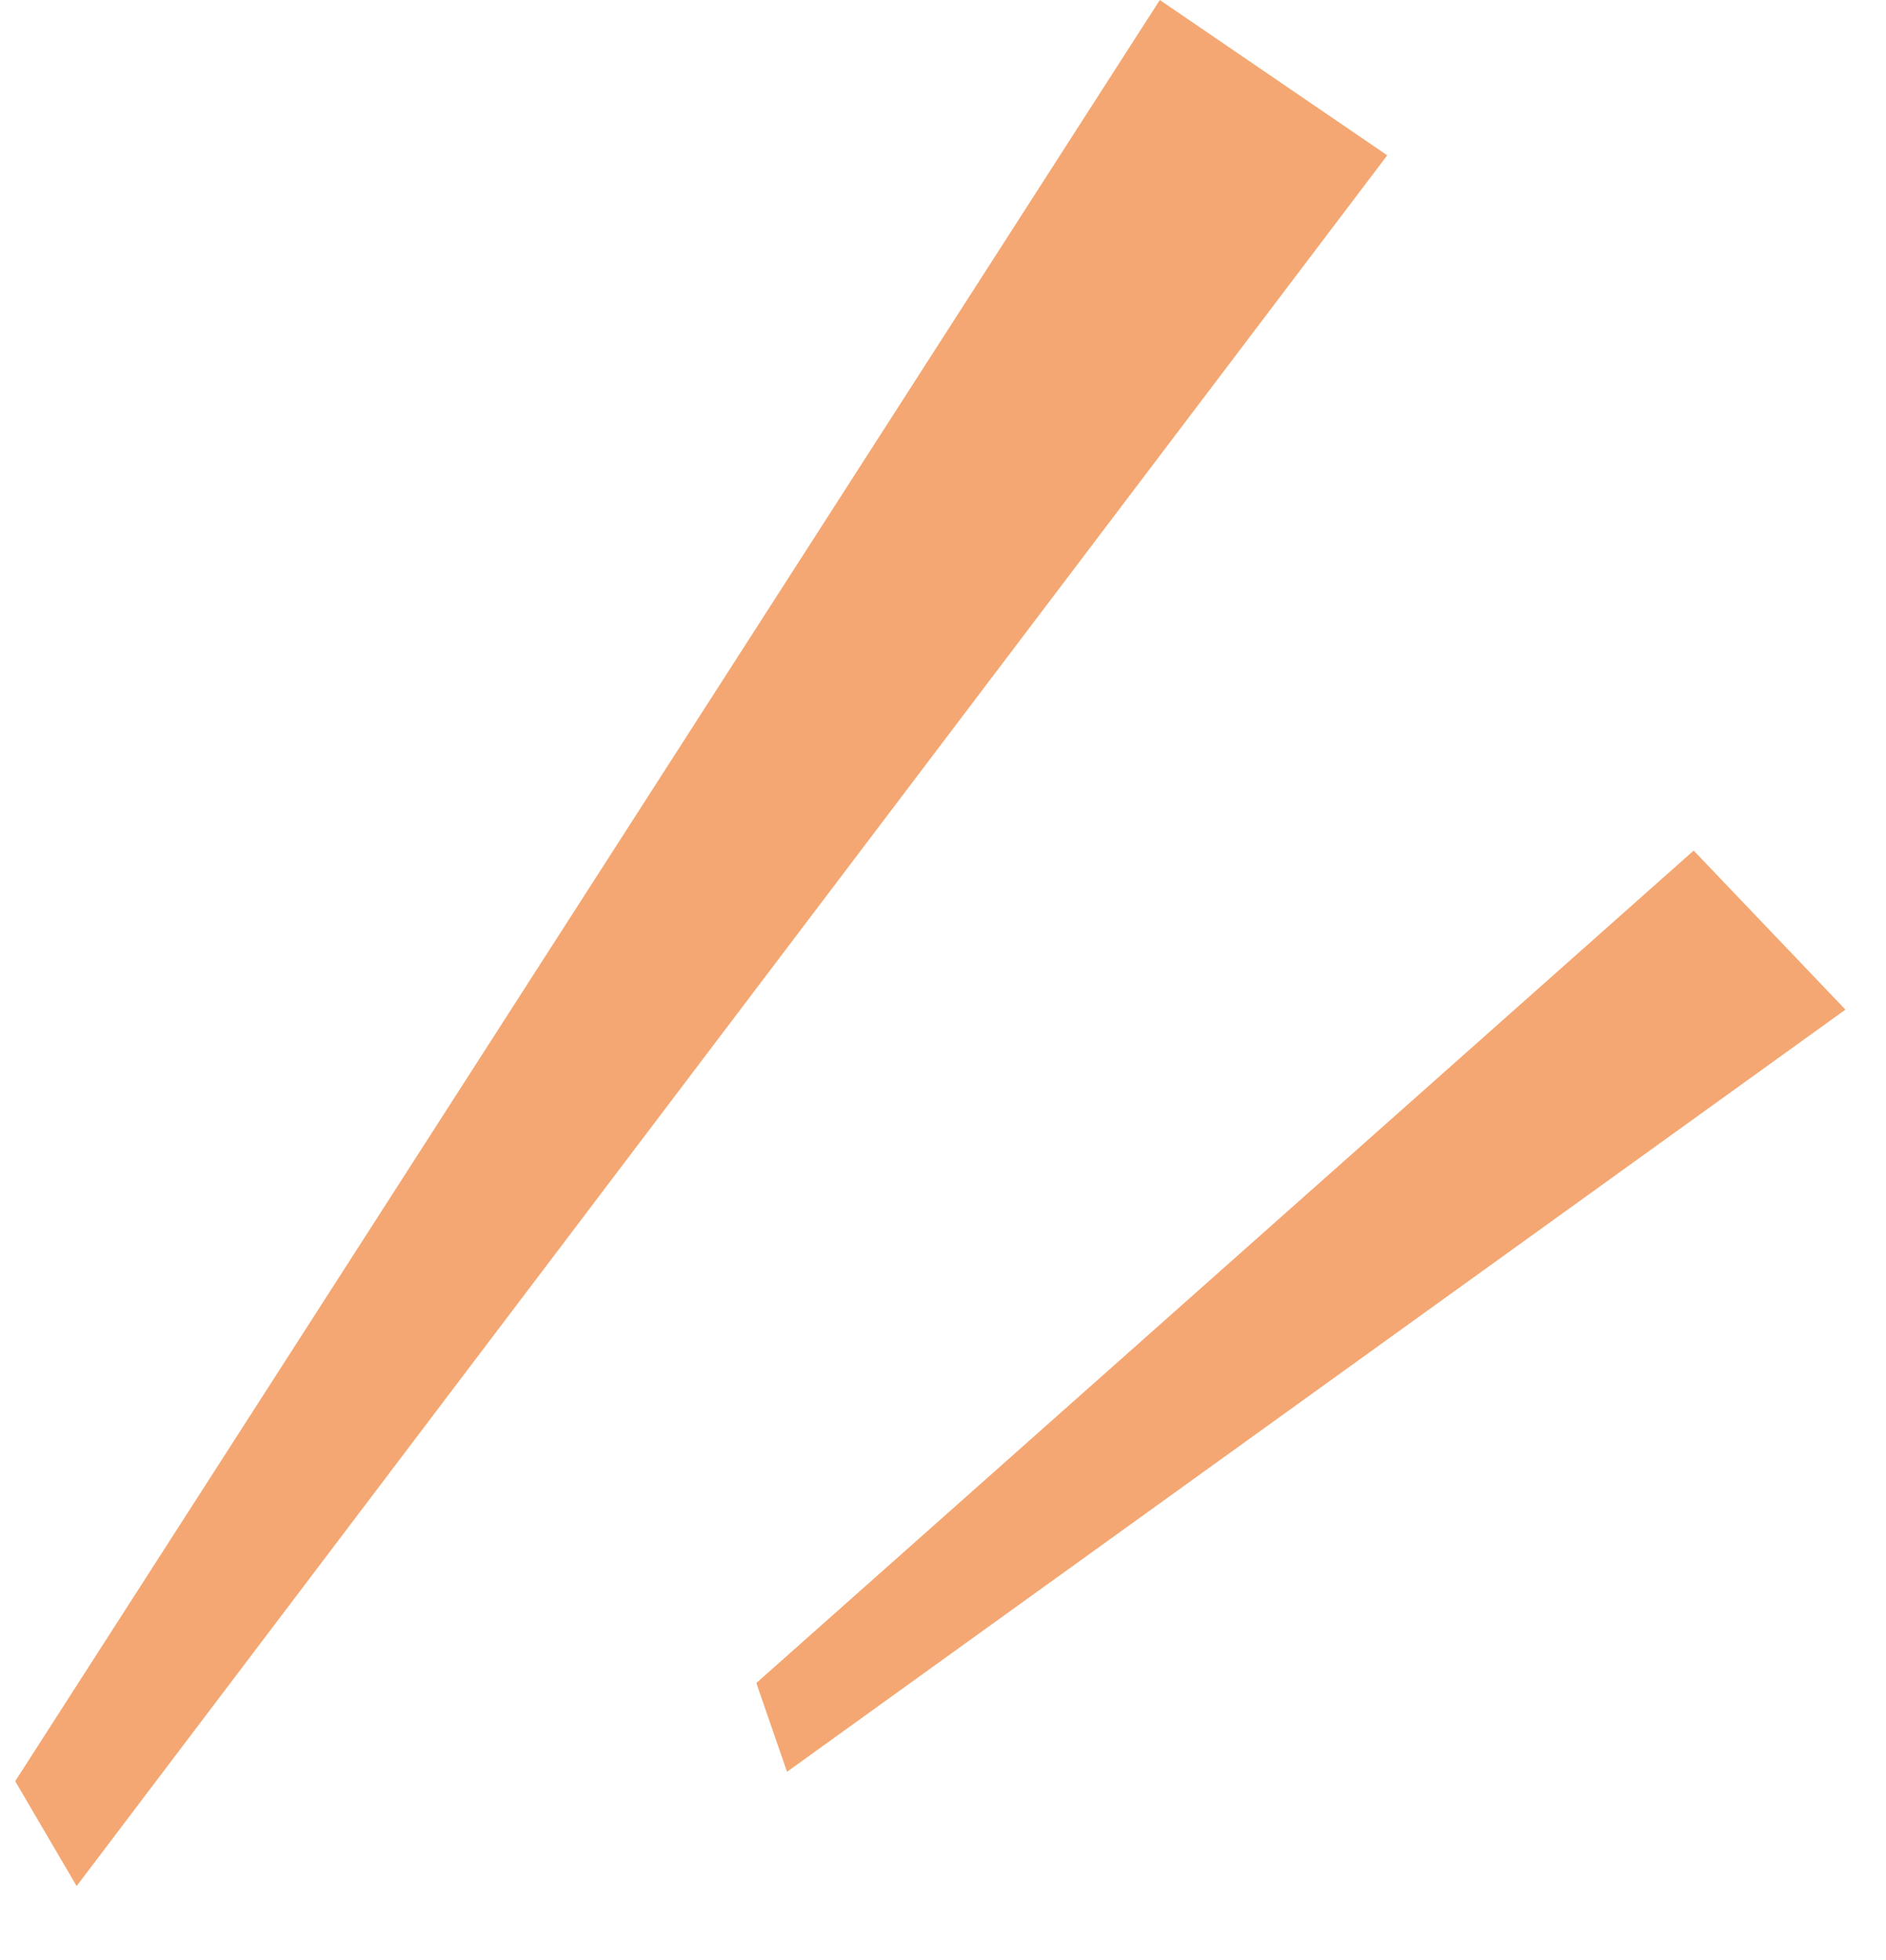
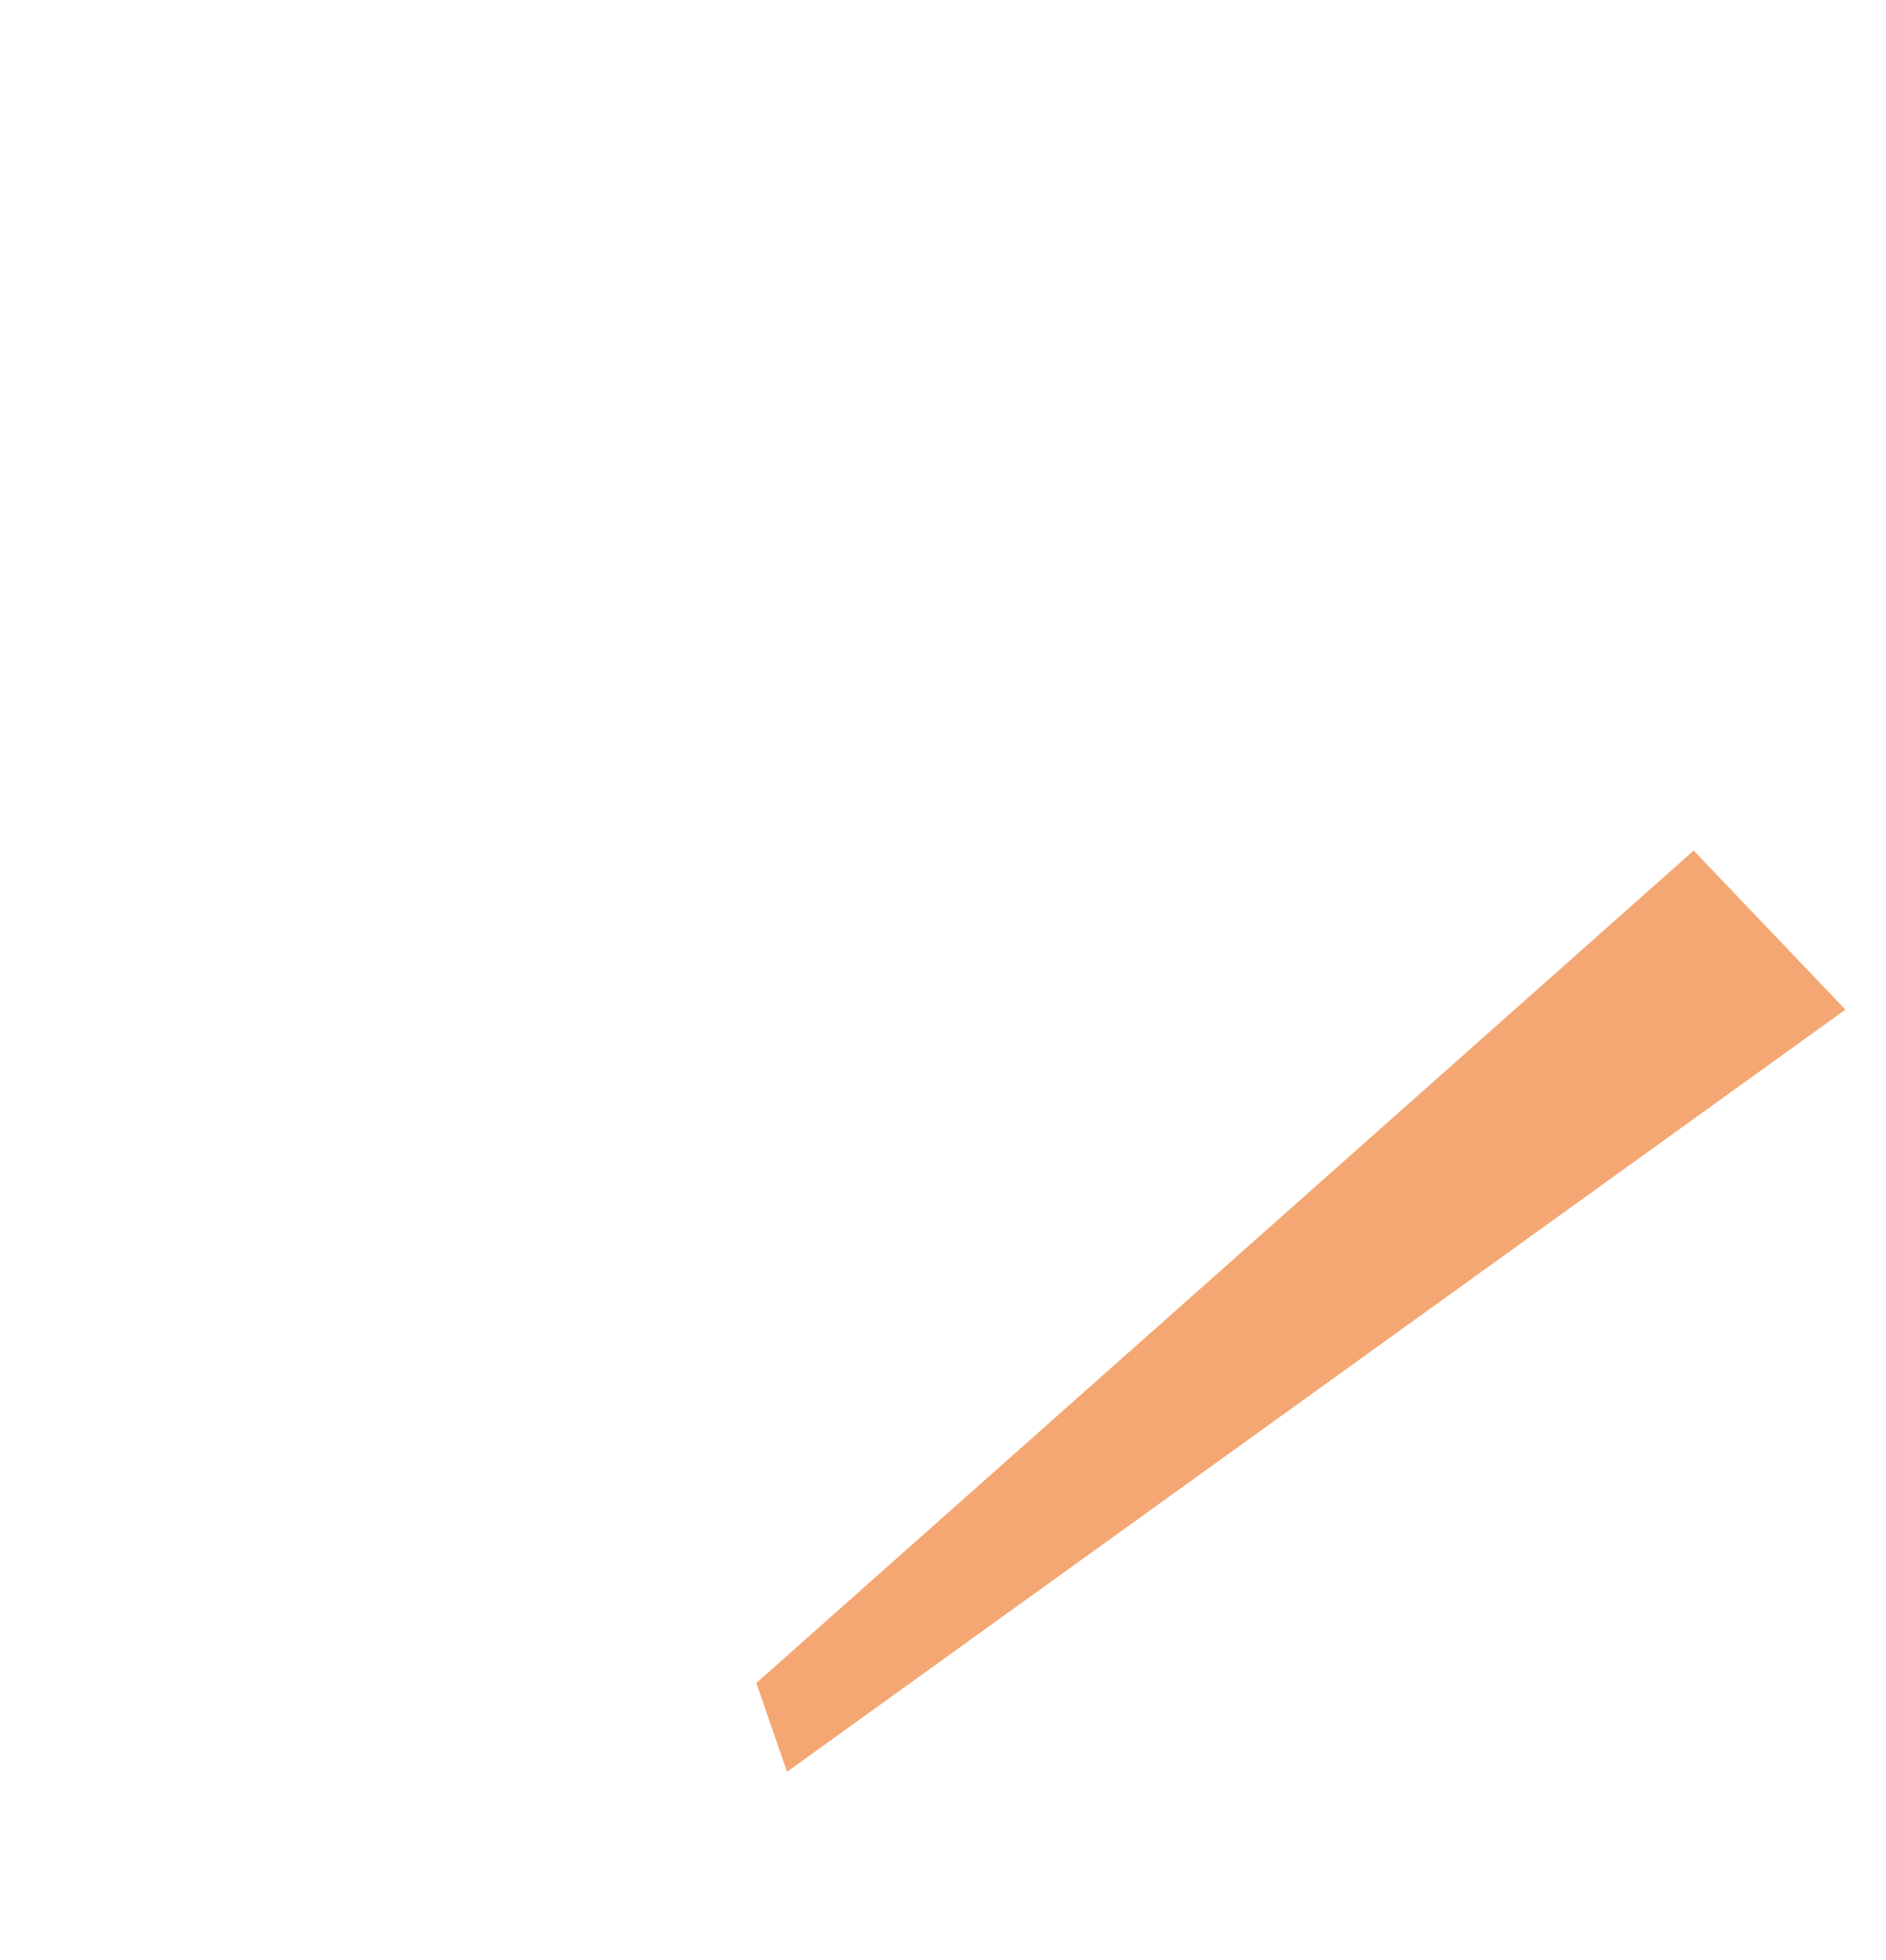
<svg xmlns="http://www.w3.org/2000/svg" width="51" height="53" viewBox="0 0 51 53" fill="none">
-   <path d="M37.513 4.2L31.363 0L0.411 48.164L2.072 51L37.513 4.2Z" fill="#F4A772" />
  <path d="M49.903 27.301L45.799 23L20.452 45.51L21.282 47.91L49.903 27.301Z" fill="#F4A772" />
</svg>